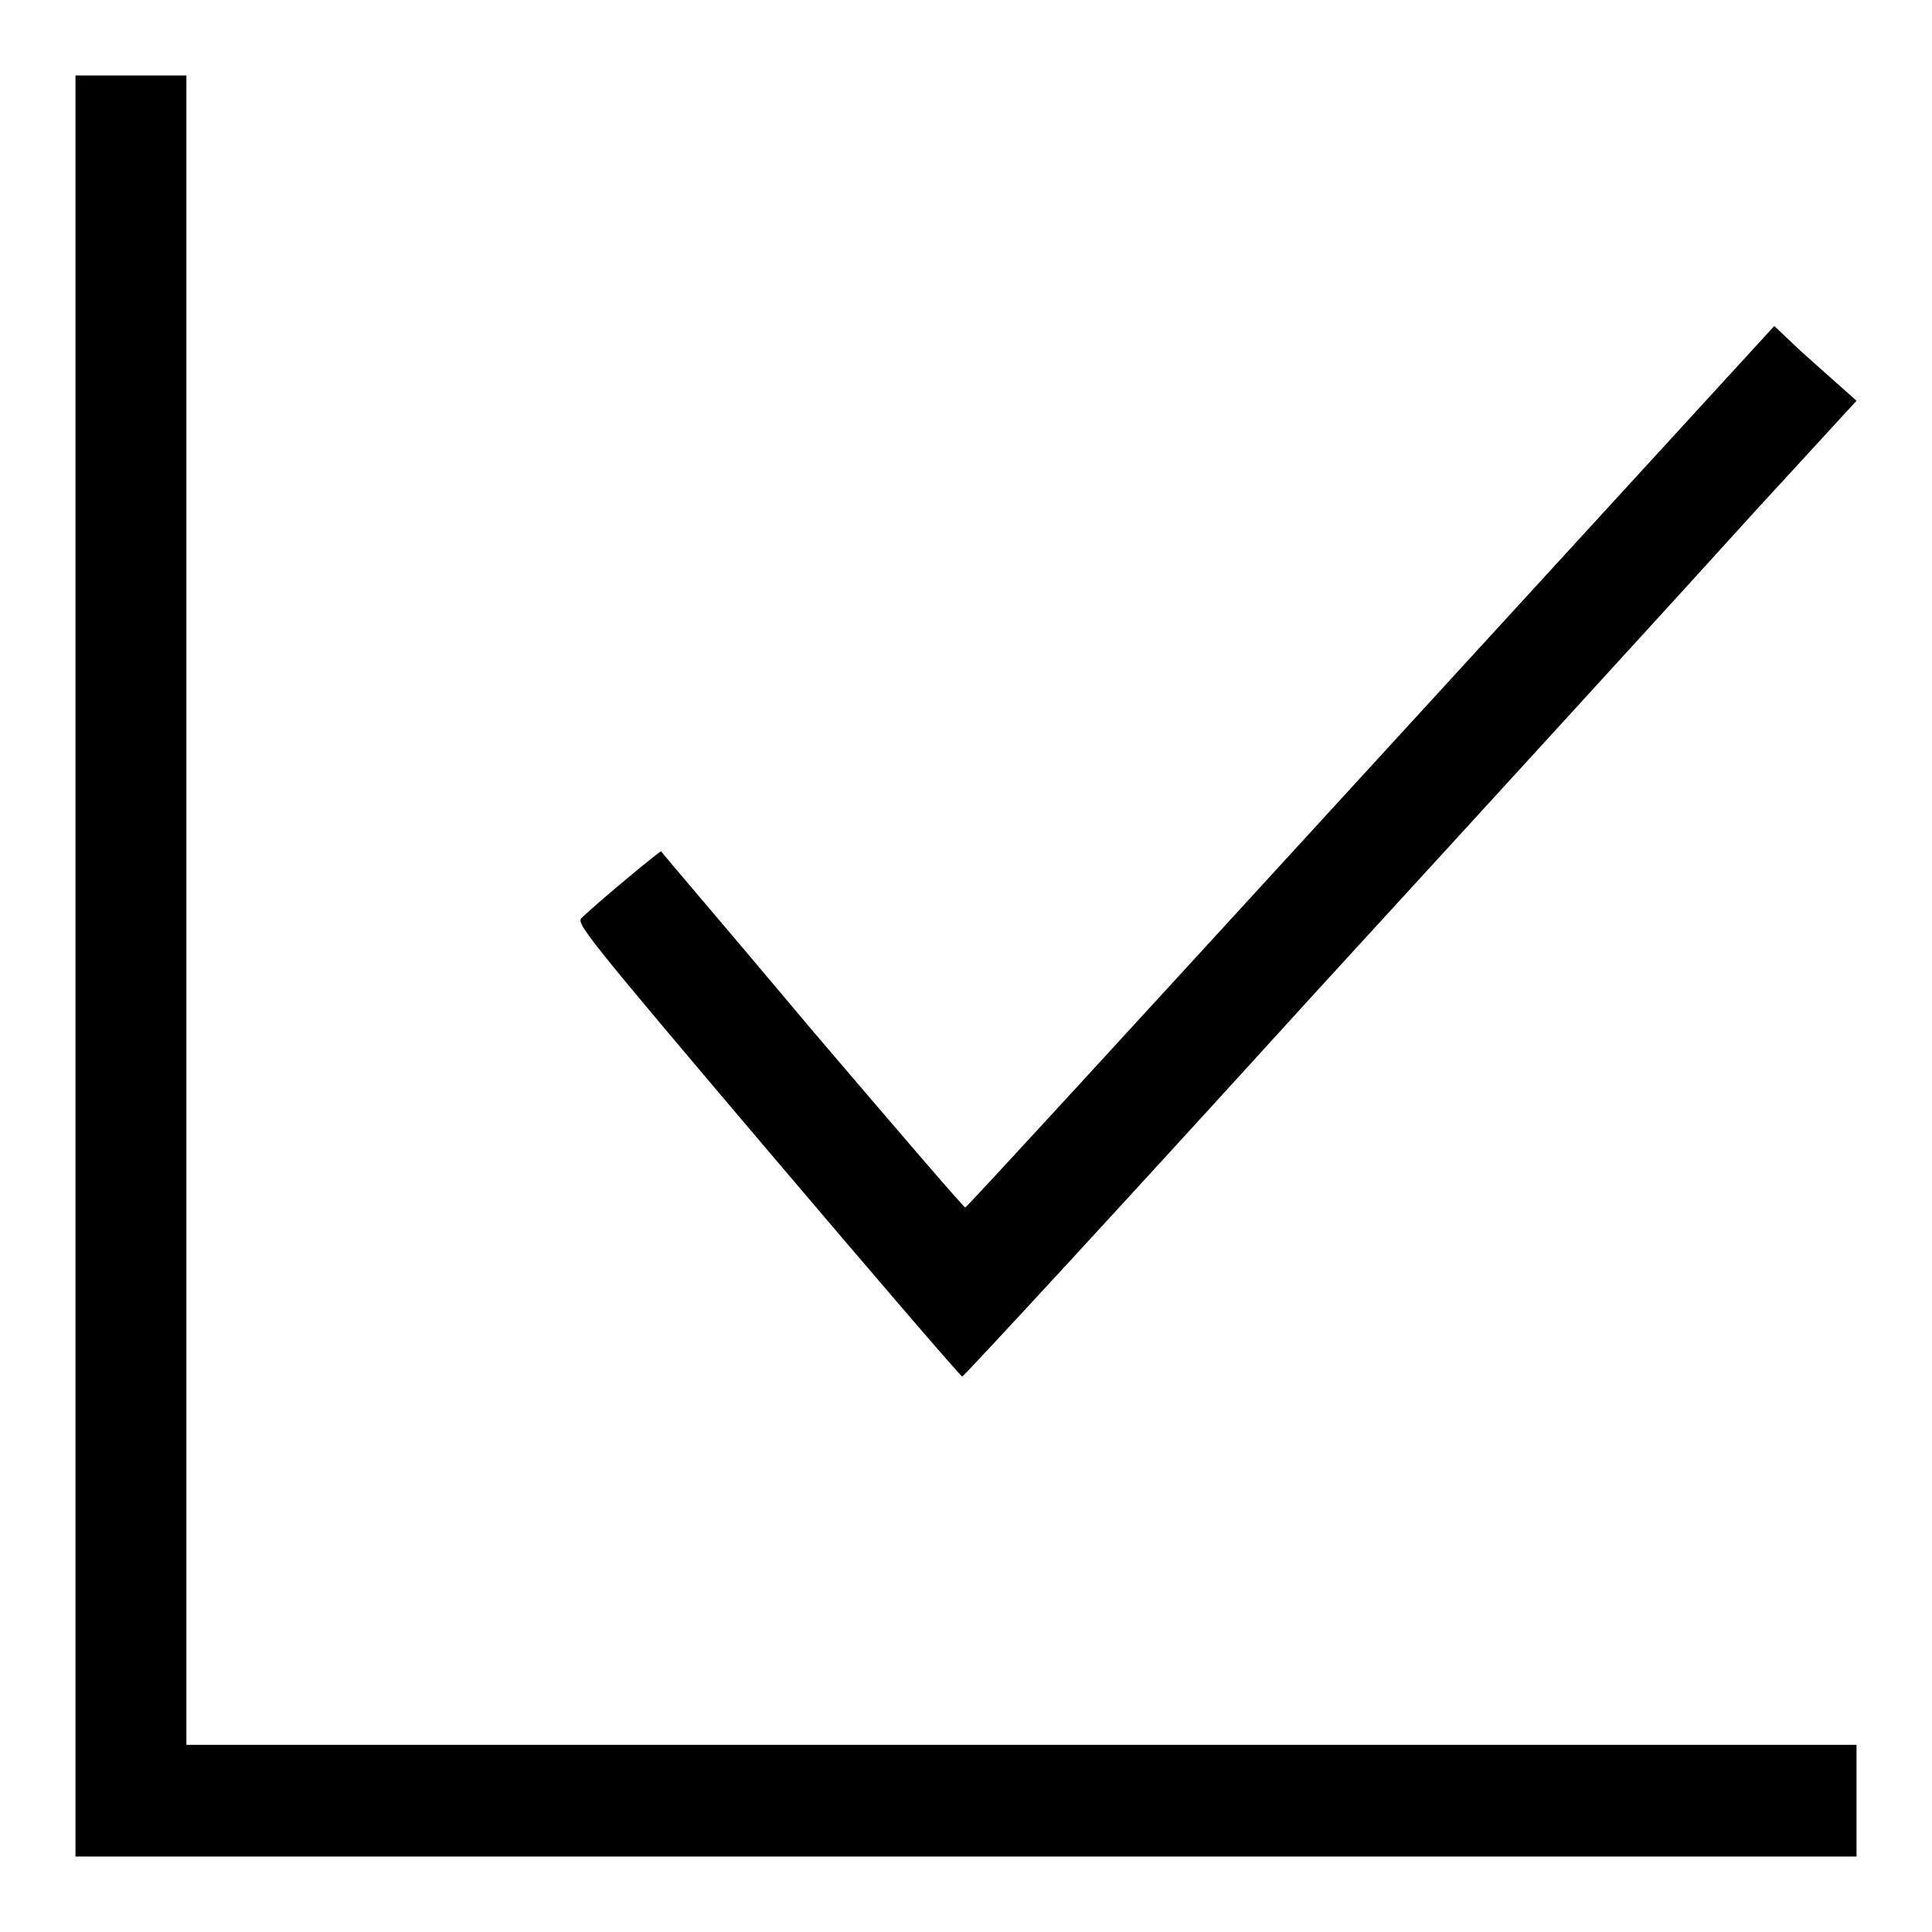
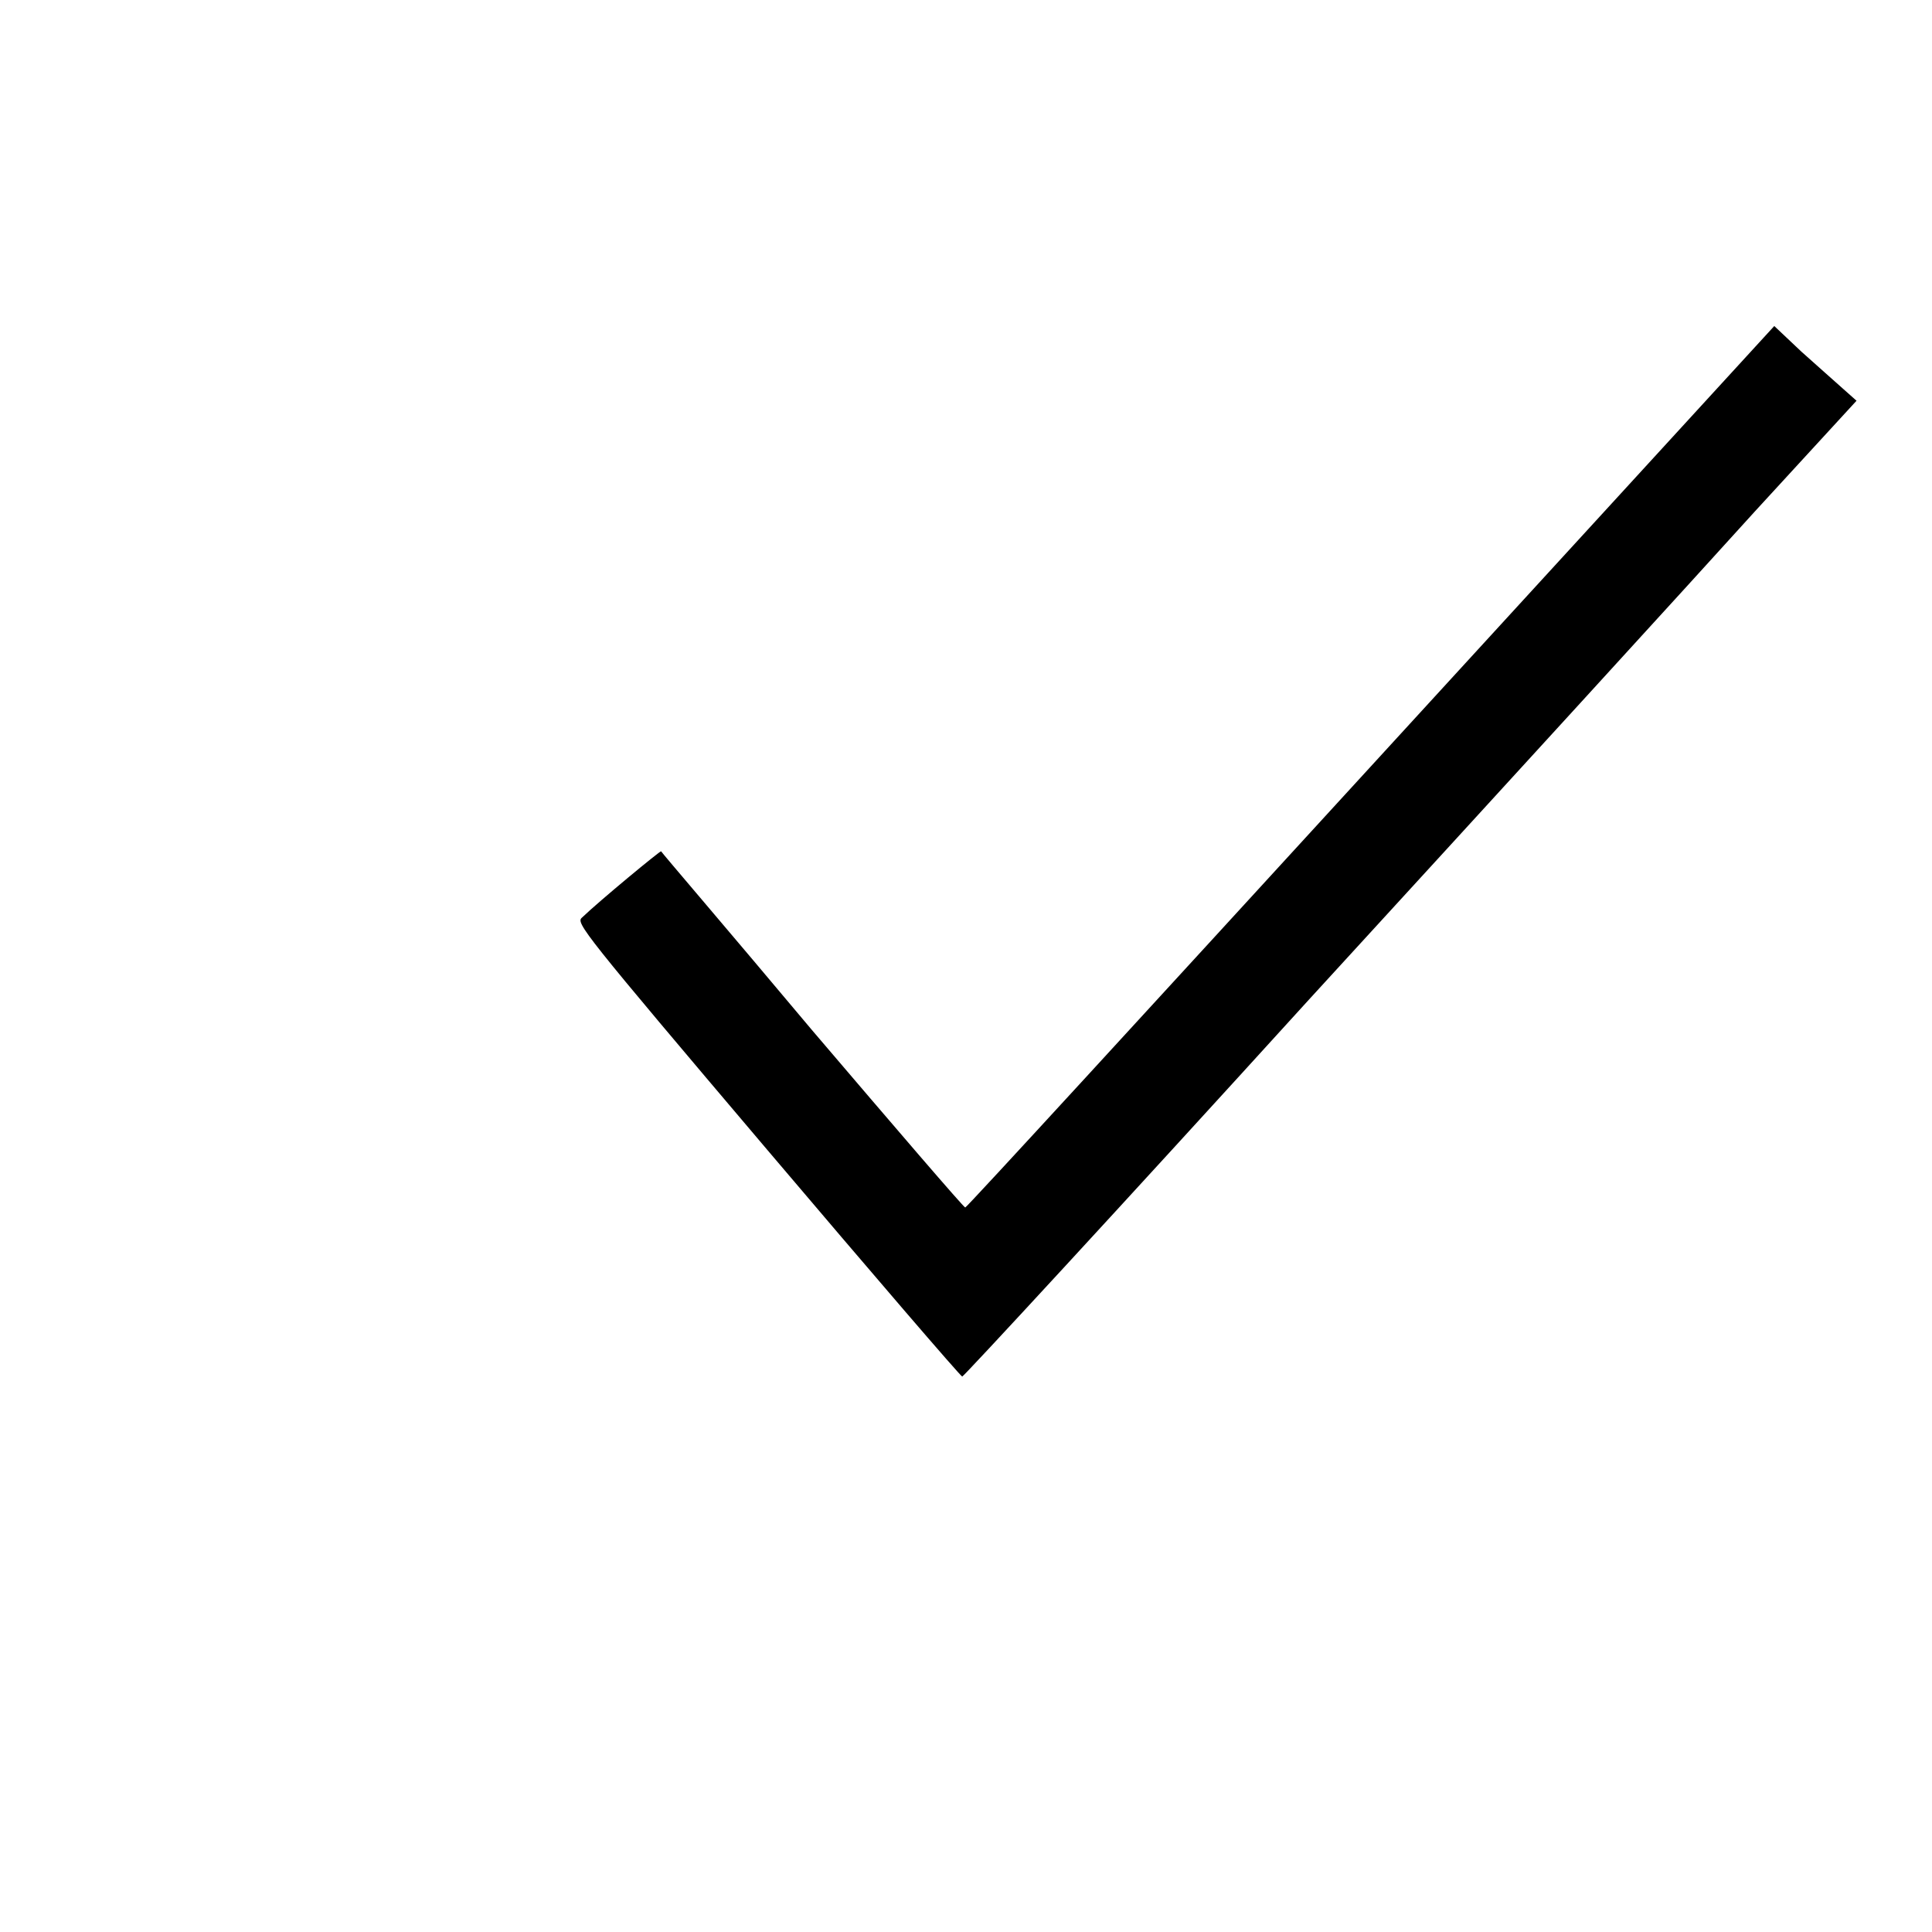
<svg xmlns="http://www.w3.org/2000/svg" version="1.1" x="0px" y="0px" viewBox="0 0 256 256" enable-background="new 0 0 256 256" xml:space="preserve">
  <g>
    <g>
      <g>
-         <path fill="#000000" d="M10,128v118h118h118v-7.4v-7.4H135.3H24.7V120.6V10h-7.4H10V128z" />
        <path fill="#000000" d="M181.6,101.6c-29.4,32.1-53.5,58.4-53.7,58.4c-0.2,0-9.3-10.6-20.3-23.5c-10.9-13-20-23.6-20-23.7c-0.1-0.1-8.1,6.5-10.5,8.8c-0.8,0.7,0,1.8,24.6,30.8c14,16.5,25.6,30,25.8,30c0.2,0,20.9-22.4,45.9-49.9c25.1-27.4,51.7-56.5,59.1-64.7L246,53.1l-1.8-1.6c-1-0.9-3.5-3.1-5.5-4.9l-3.6-3.4L181.6,101.6z" />
      </g>
    </g>
  </g>
</svg>